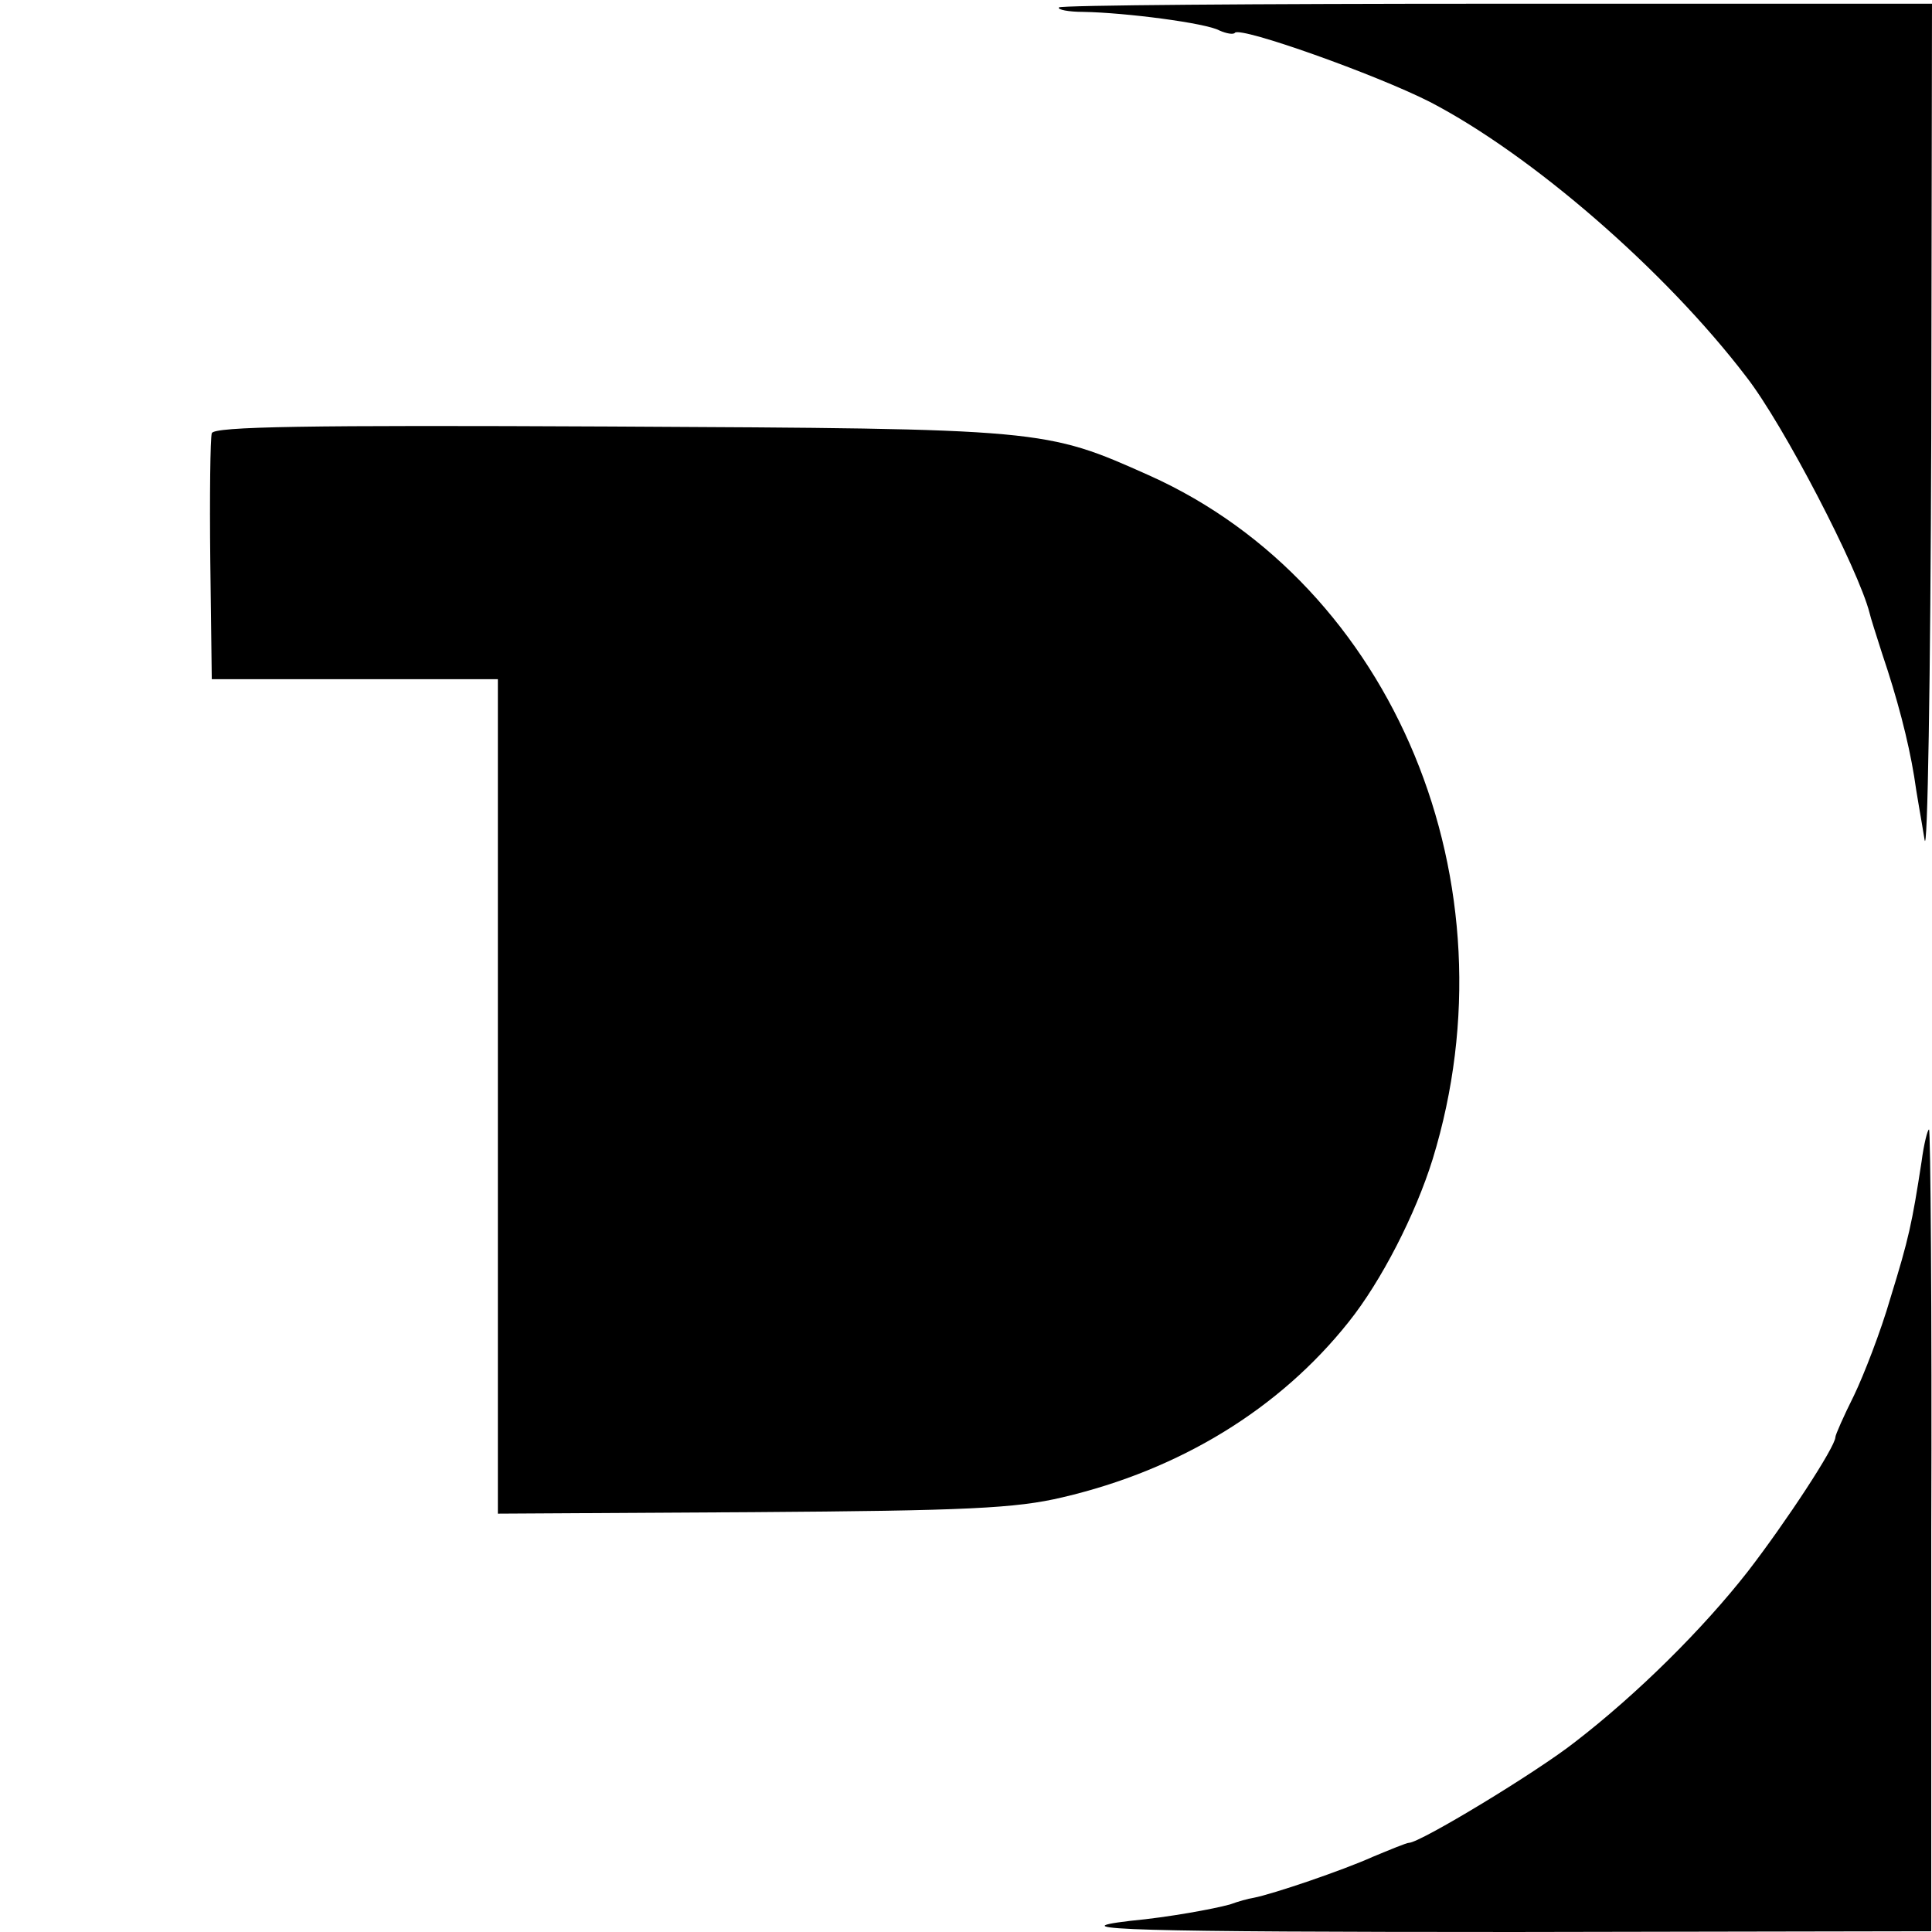
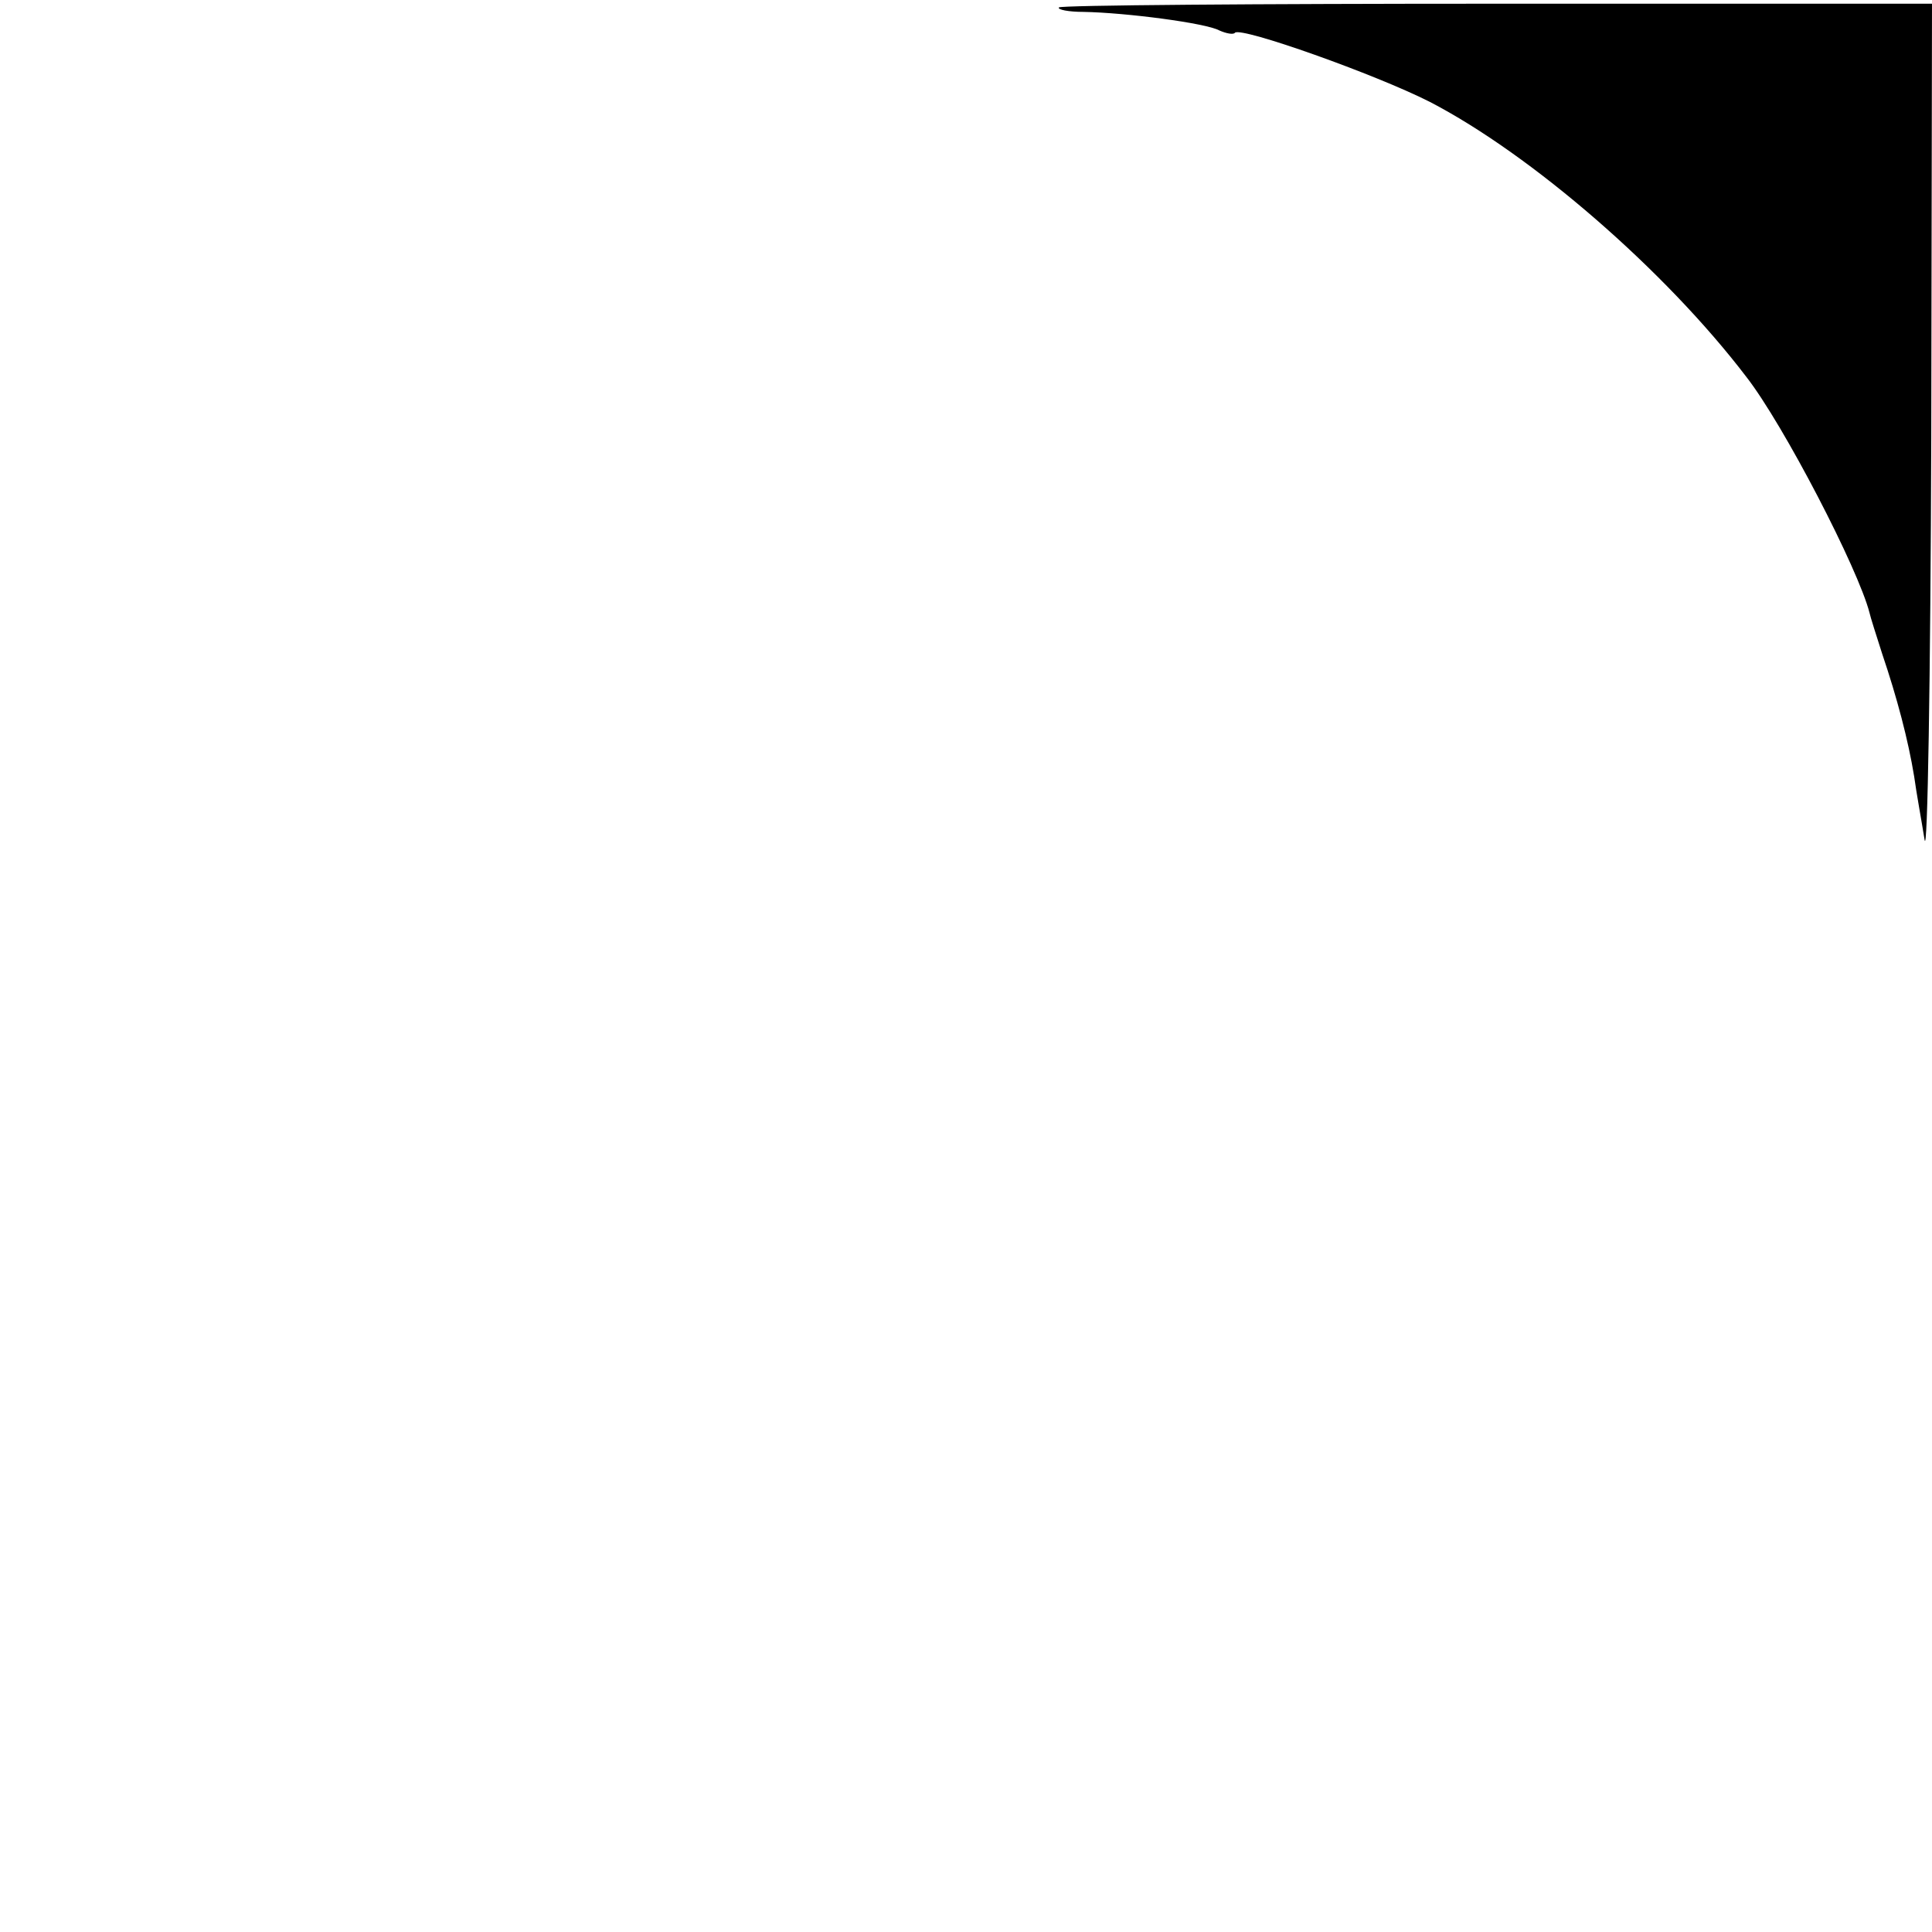
<svg xmlns="http://www.w3.org/2000/svg" version="1.0" width="260pt" height="260pt" viewBox="0 0 260 260" preserveAspectRatio="xMidYMid meet">
  <g transform="translate(0,260) scale(0.1,-0.1)" fill="#000000" stroke="none">
    <path d="M1425 2590 c-2 -3 13 -6 33 -6 57 -1 165 -15 183 -25 9 -4 19 -6 21 -3 9 8 189 -56 262 -93 137 -71 317 -227 426 -370 50 -64 151 -259 166 -318 1 -5 9 -30 17 -55 20 -59 35 -116 43 -165 3 -22 10 -60 14 -85 4 -25 8 218 9 540 l1 585 -586 0 c-322 0 -587 -2 -589 -5z" />
-     <path d="M285 2017 c-2 -7 -3 -84 -2 -172 l2 -159 193 0 192 0 0 -561 0 -562 343 2 c287 2 354 5 417 20 158 37 292 119 385 236 44 55 90 145 113 219 114 371 -52 772 -381 920 -141 63 -141 63 -725 66 -410 2 -534 0 -537 -9z" />
-     <path d="M2586 1037 c-13 -84 -17 -103 -42 -184 -13 -45 -36 -104 -49 -131 -14 -28 -25 -53 -25 -56 0 -13 -67 -115 -118 -181 -61 -78 -149 -165 -232 -229 -52 -41 -209 -136 -224 -136 -3 0 -25 -9 -49 -19 -40 -18 -134 -50 -160 -55 -7 -1 -21 -5 -32 -9 -22 -6 -81 -17 -134 -22 -102 -12 10 -15 517 -15 l561 1 0 539 c1 297 -1 540 -3 540 -2 0 -7 -20 -10 -43z" />
  </g>
</svg>